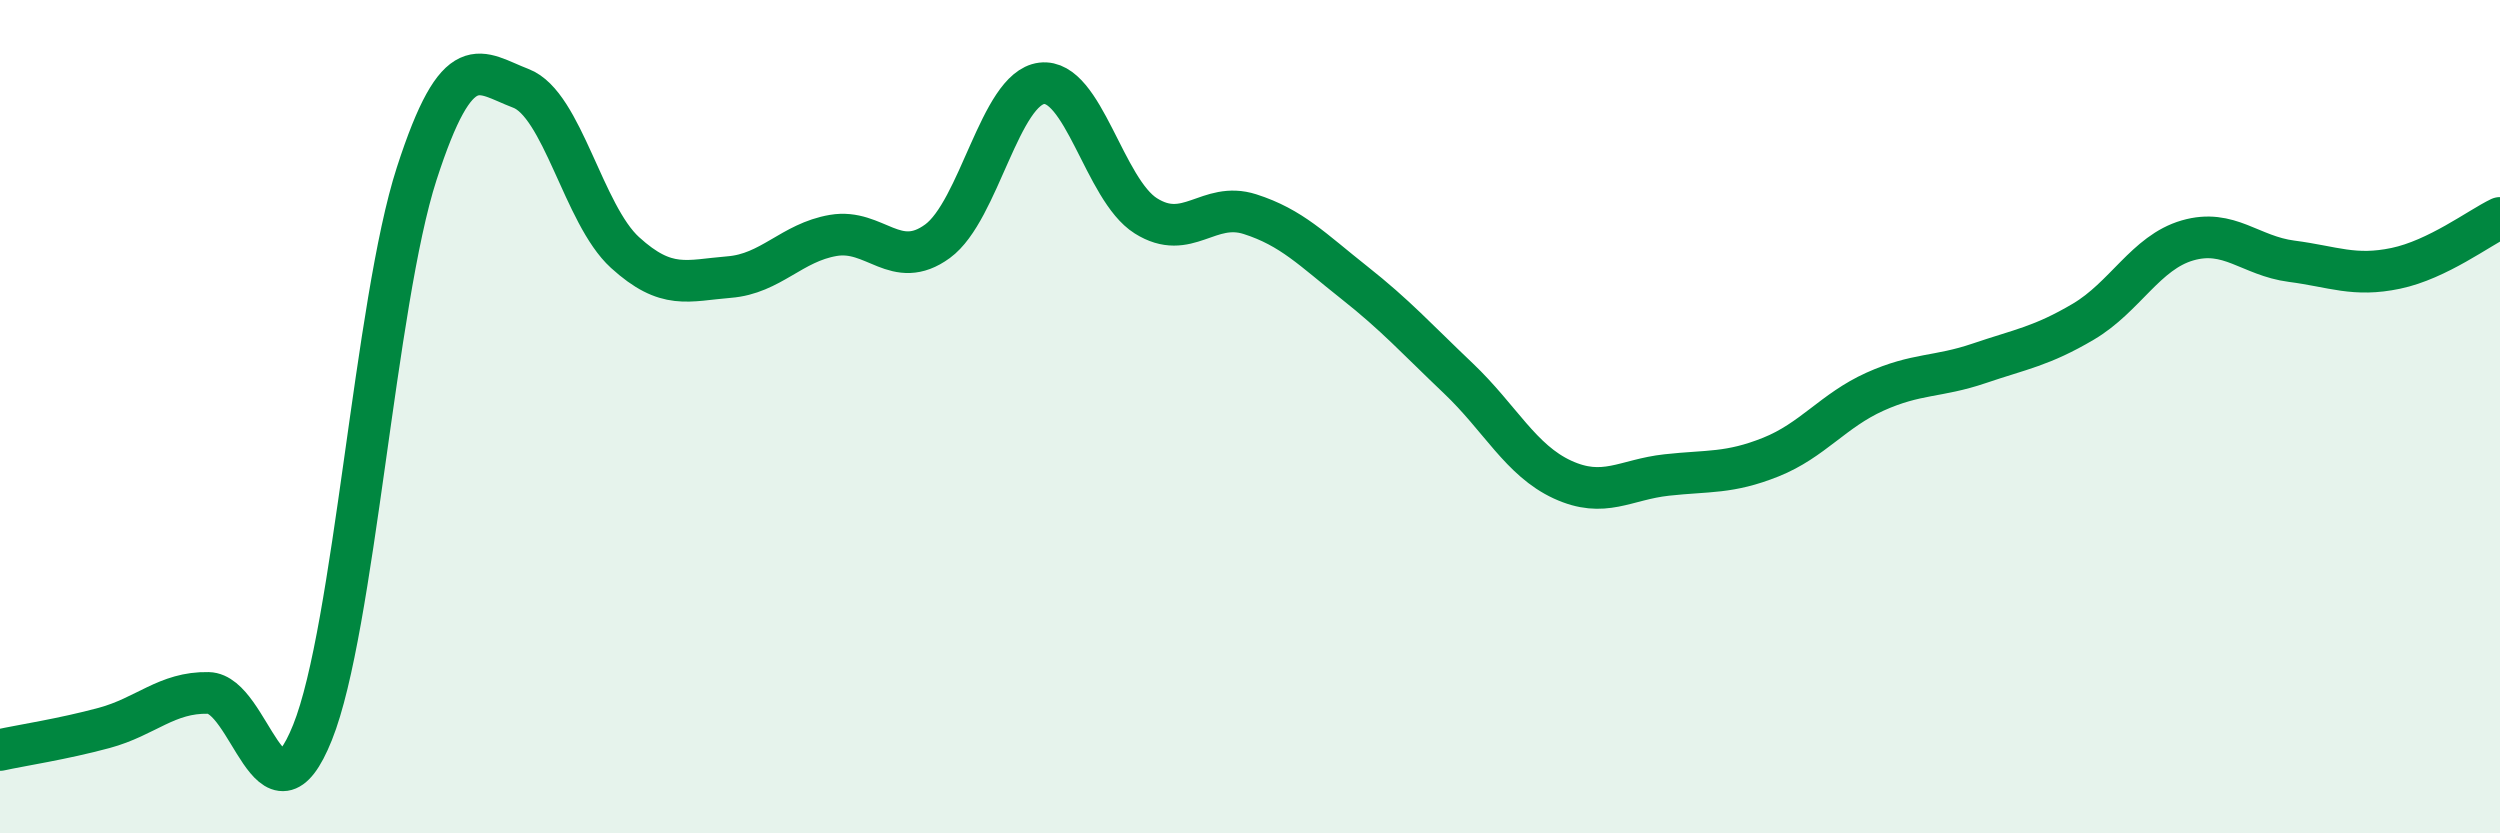
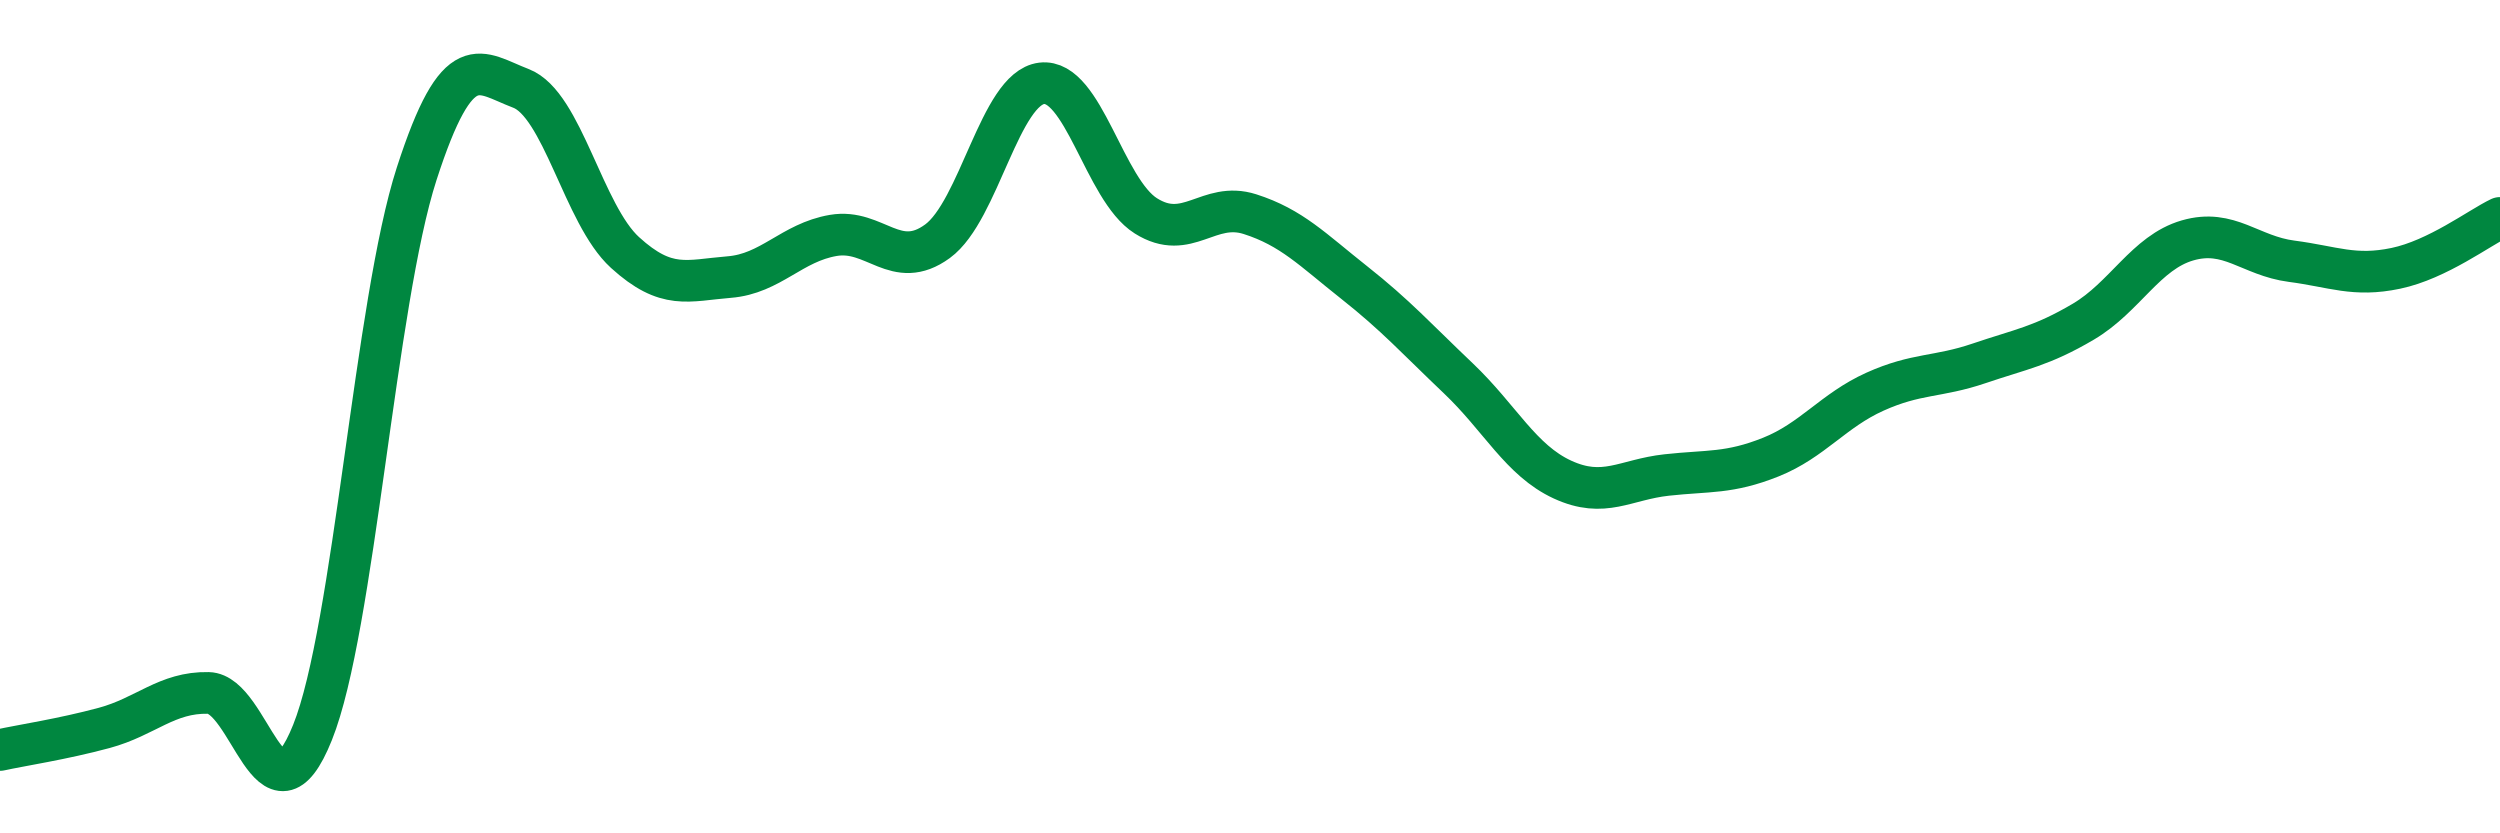
<svg xmlns="http://www.w3.org/2000/svg" width="60" height="20" viewBox="0 0 60 20">
-   <path d="M 0,18 C 0.5,17.89 1.5,17.74 2.5,17.47 C 3.5,17.2 4,16.61 5,16.63 C 6,16.65 6.5,20.07 7.5,17.58 C 8.5,15.09 9,7.26 10,4.17 C 11,1.08 11.5,1.74 12.5,2.12 C 13.5,2.5 14,5.15 15,6.06 C 16,6.97 16.5,6.73 17.5,6.65 C 18.5,6.57 19,5.82 20,5.65 C 21,5.48 21.5,6.52 22.5,5.79 C 23.5,5.06 24,2.12 25,2 C 26,1.88 26.5,4.55 27.5,5.18 C 28.5,5.81 29,4.82 30,5.14 C 31,5.46 31.5,5.99 32.5,6.78 C 33.5,7.57 34,8.13 35,9.08 C 36,10.03 36.5,11.05 37.5,11.51 C 38.5,11.97 39,11.51 40,11.4 C 41,11.29 41.5,11.37 42.5,10.97 C 43.5,10.57 44,9.85 45,9.4 C 46,8.95 46.5,9.06 47.5,8.72 C 48.5,8.38 49,8.31 50,7.72 C 51,7.13 51.5,6.06 52.5,5.77 C 53.5,5.48 54,6.14 55,6.27 C 56,6.4 56.5,6.65 57.5,6.44 C 58.5,6.23 59.5,5.47 60,5.23L60 20L0 20Z" fill="#008740" opacity="0.1" stroke-linecap="round" stroke-linejoin="round" />
  <path d="M 0,18 C 0.5,17.89 1.5,17.74 2.5,17.47 C 3.5,17.2 4,16.61 5,16.63 C 6,16.65 6.5,20.07 7.5,17.58 C 8.5,15.09 9,7.26 10,4.17 C 11,1.08 11.5,1.74 12.5,2.12 C 13.5,2.5 14,5.15 15,6.06 C 16,6.97 16.5,6.73 17.5,6.65 C 18.5,6.57 19,5.82 20,5.65 C 21,5.48 21.5,6.52 22.5,5.79 C 23.5,5.06 24,2.12 25,2 C 26,1.88 26.5,4.55 27.5,5.18 C 28.5,5.81 29,4.82 30,5.14 C 31,5.46 31.5,5.99 32.5,6.78 C 33.5,7.57 34,8.13 35,9.08 C 36,10.03 36.5,11.05 37.5,11.51 C 38.5,11.97 39,11.51 40,11.4 C 41,11.29 41.5,11.37 42.5,10.97 C 43.5,10.57 44,9.85 45,9.4 C 46,8.95 46.5,9.06 47.5,8.72 C 48.5,8.38 49,8.31 50,7.72 C 51,7.13 51.5,6.06 52.5,5.77 C 53.5,5.48 54,6.14 55,6.27 C 56,6.4 56.5,6.65 57.5,6.44 C 58.5,6.23 59.5,5.47 60,5.23" stroke="#008740" stroke-width="1" fill="none" stroke-linecap="round" stroke-linejoin="round" />
</svg>